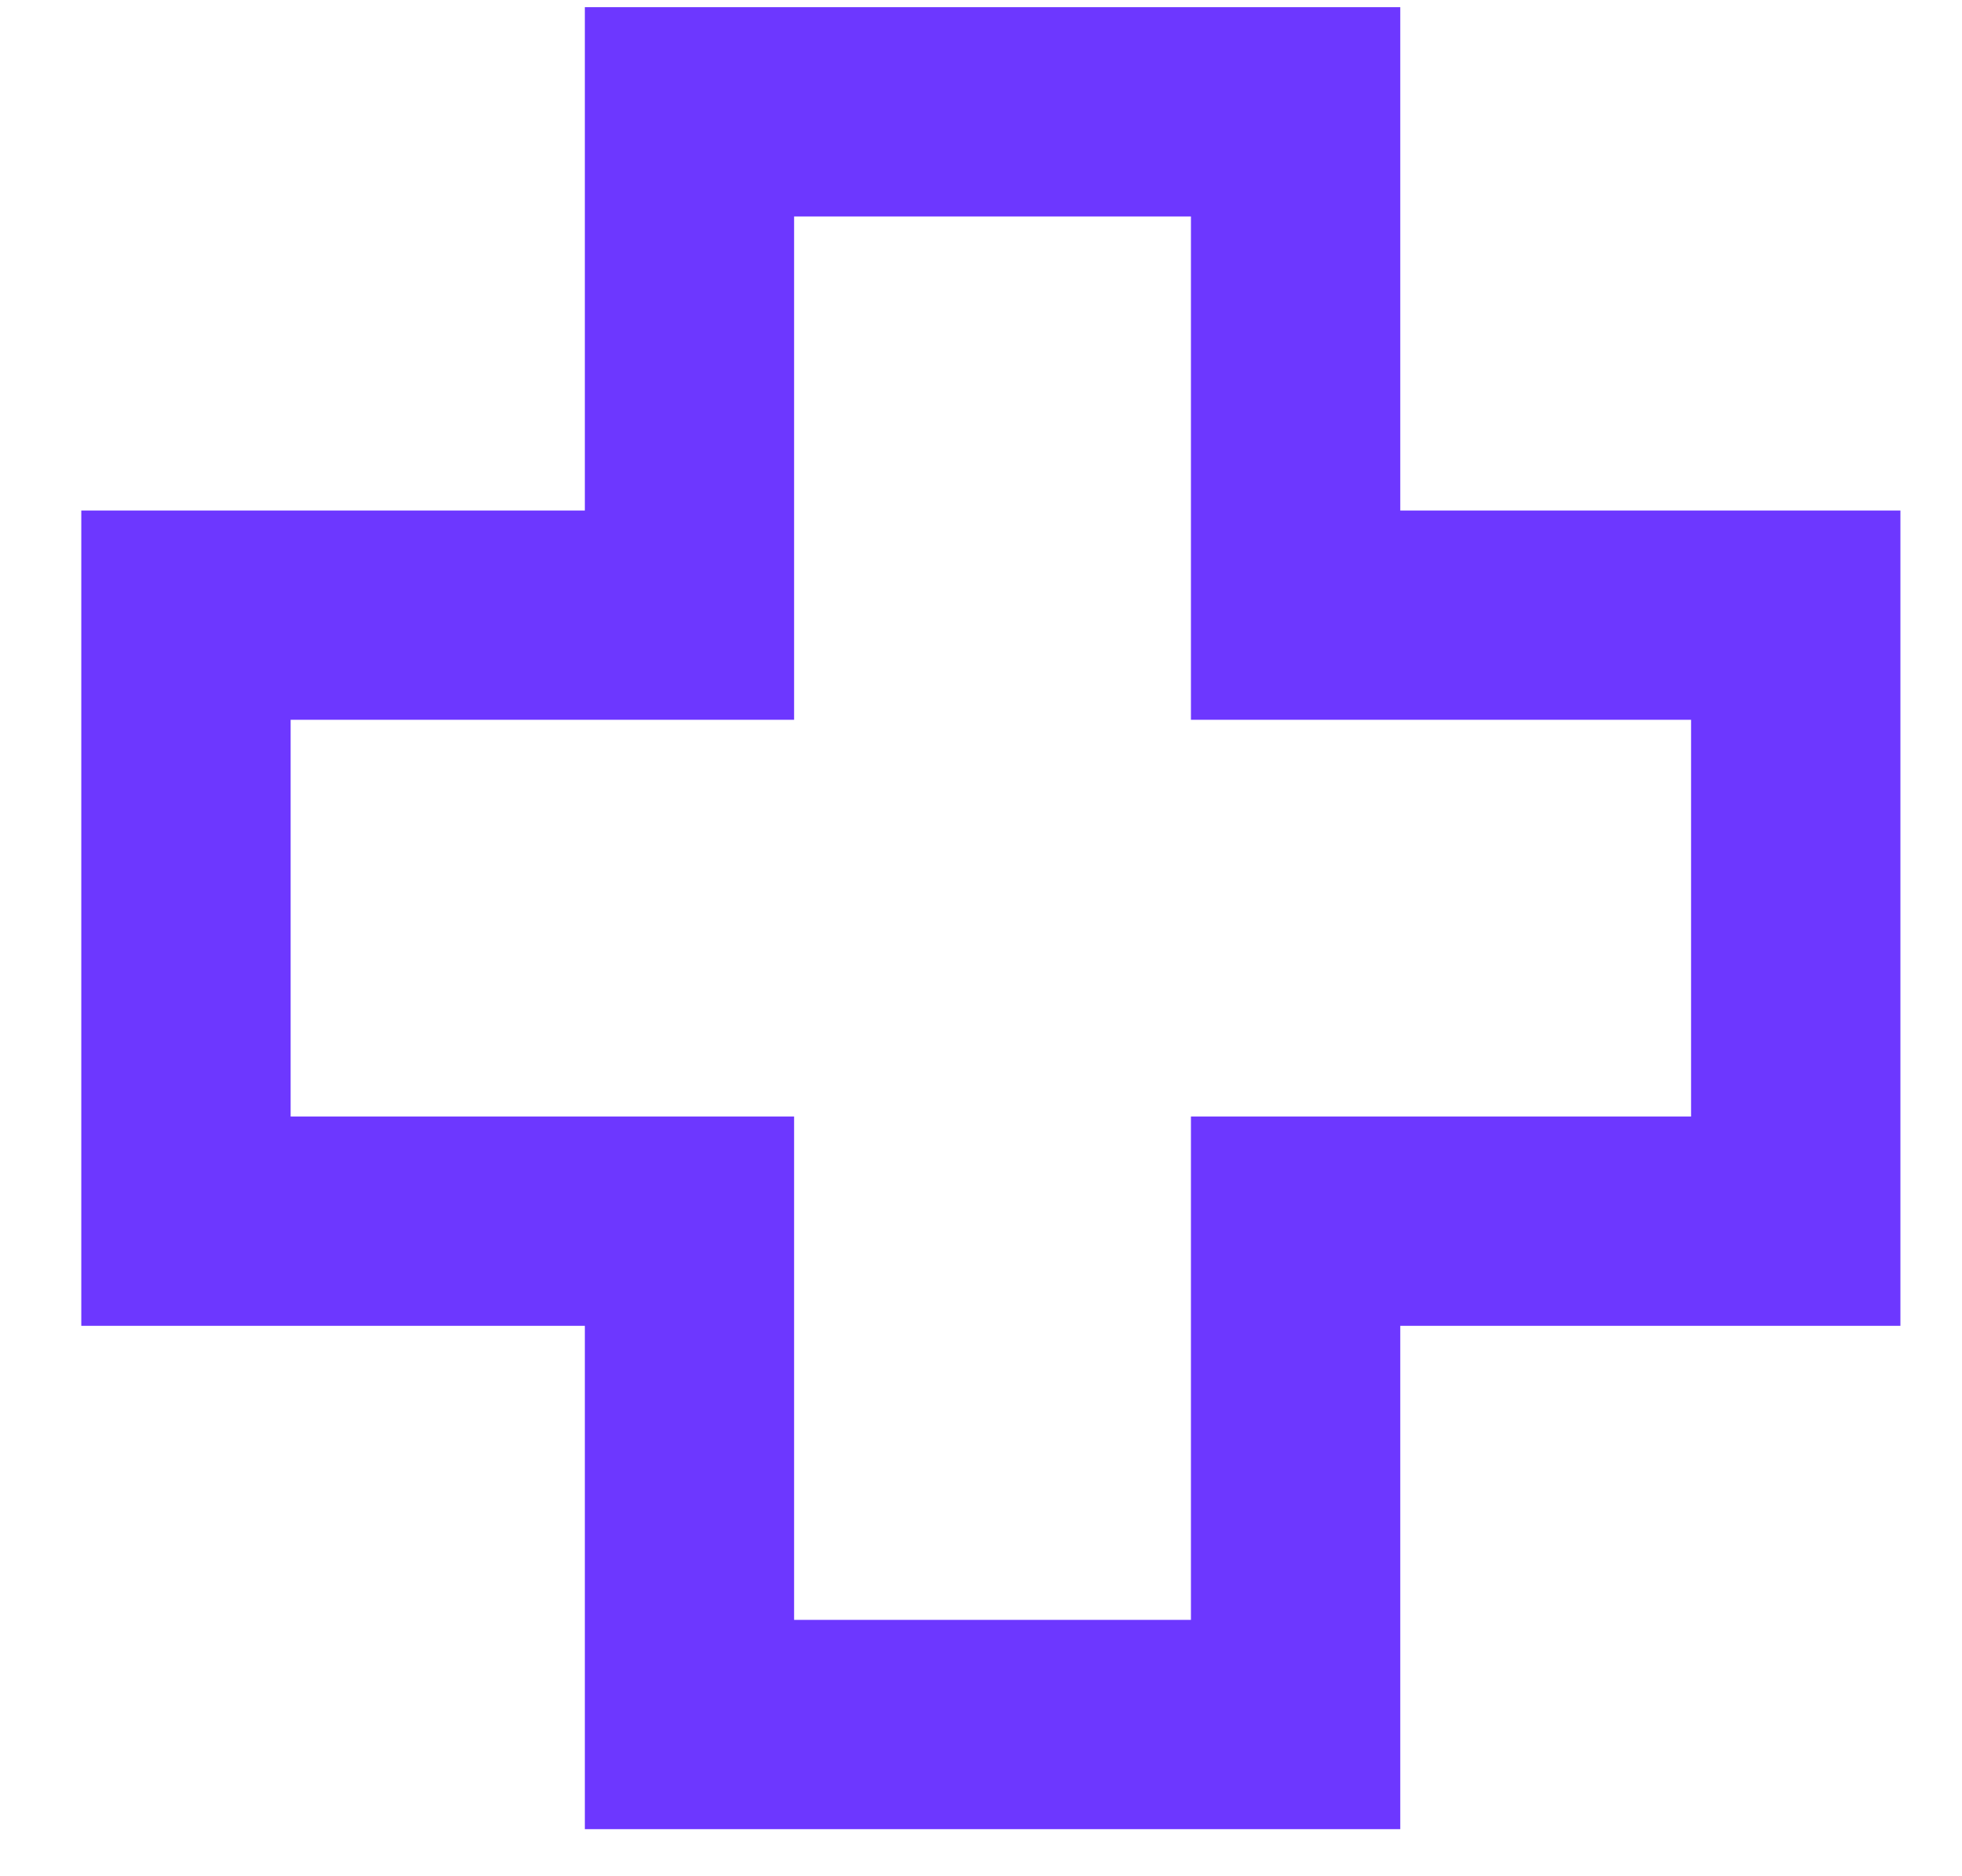
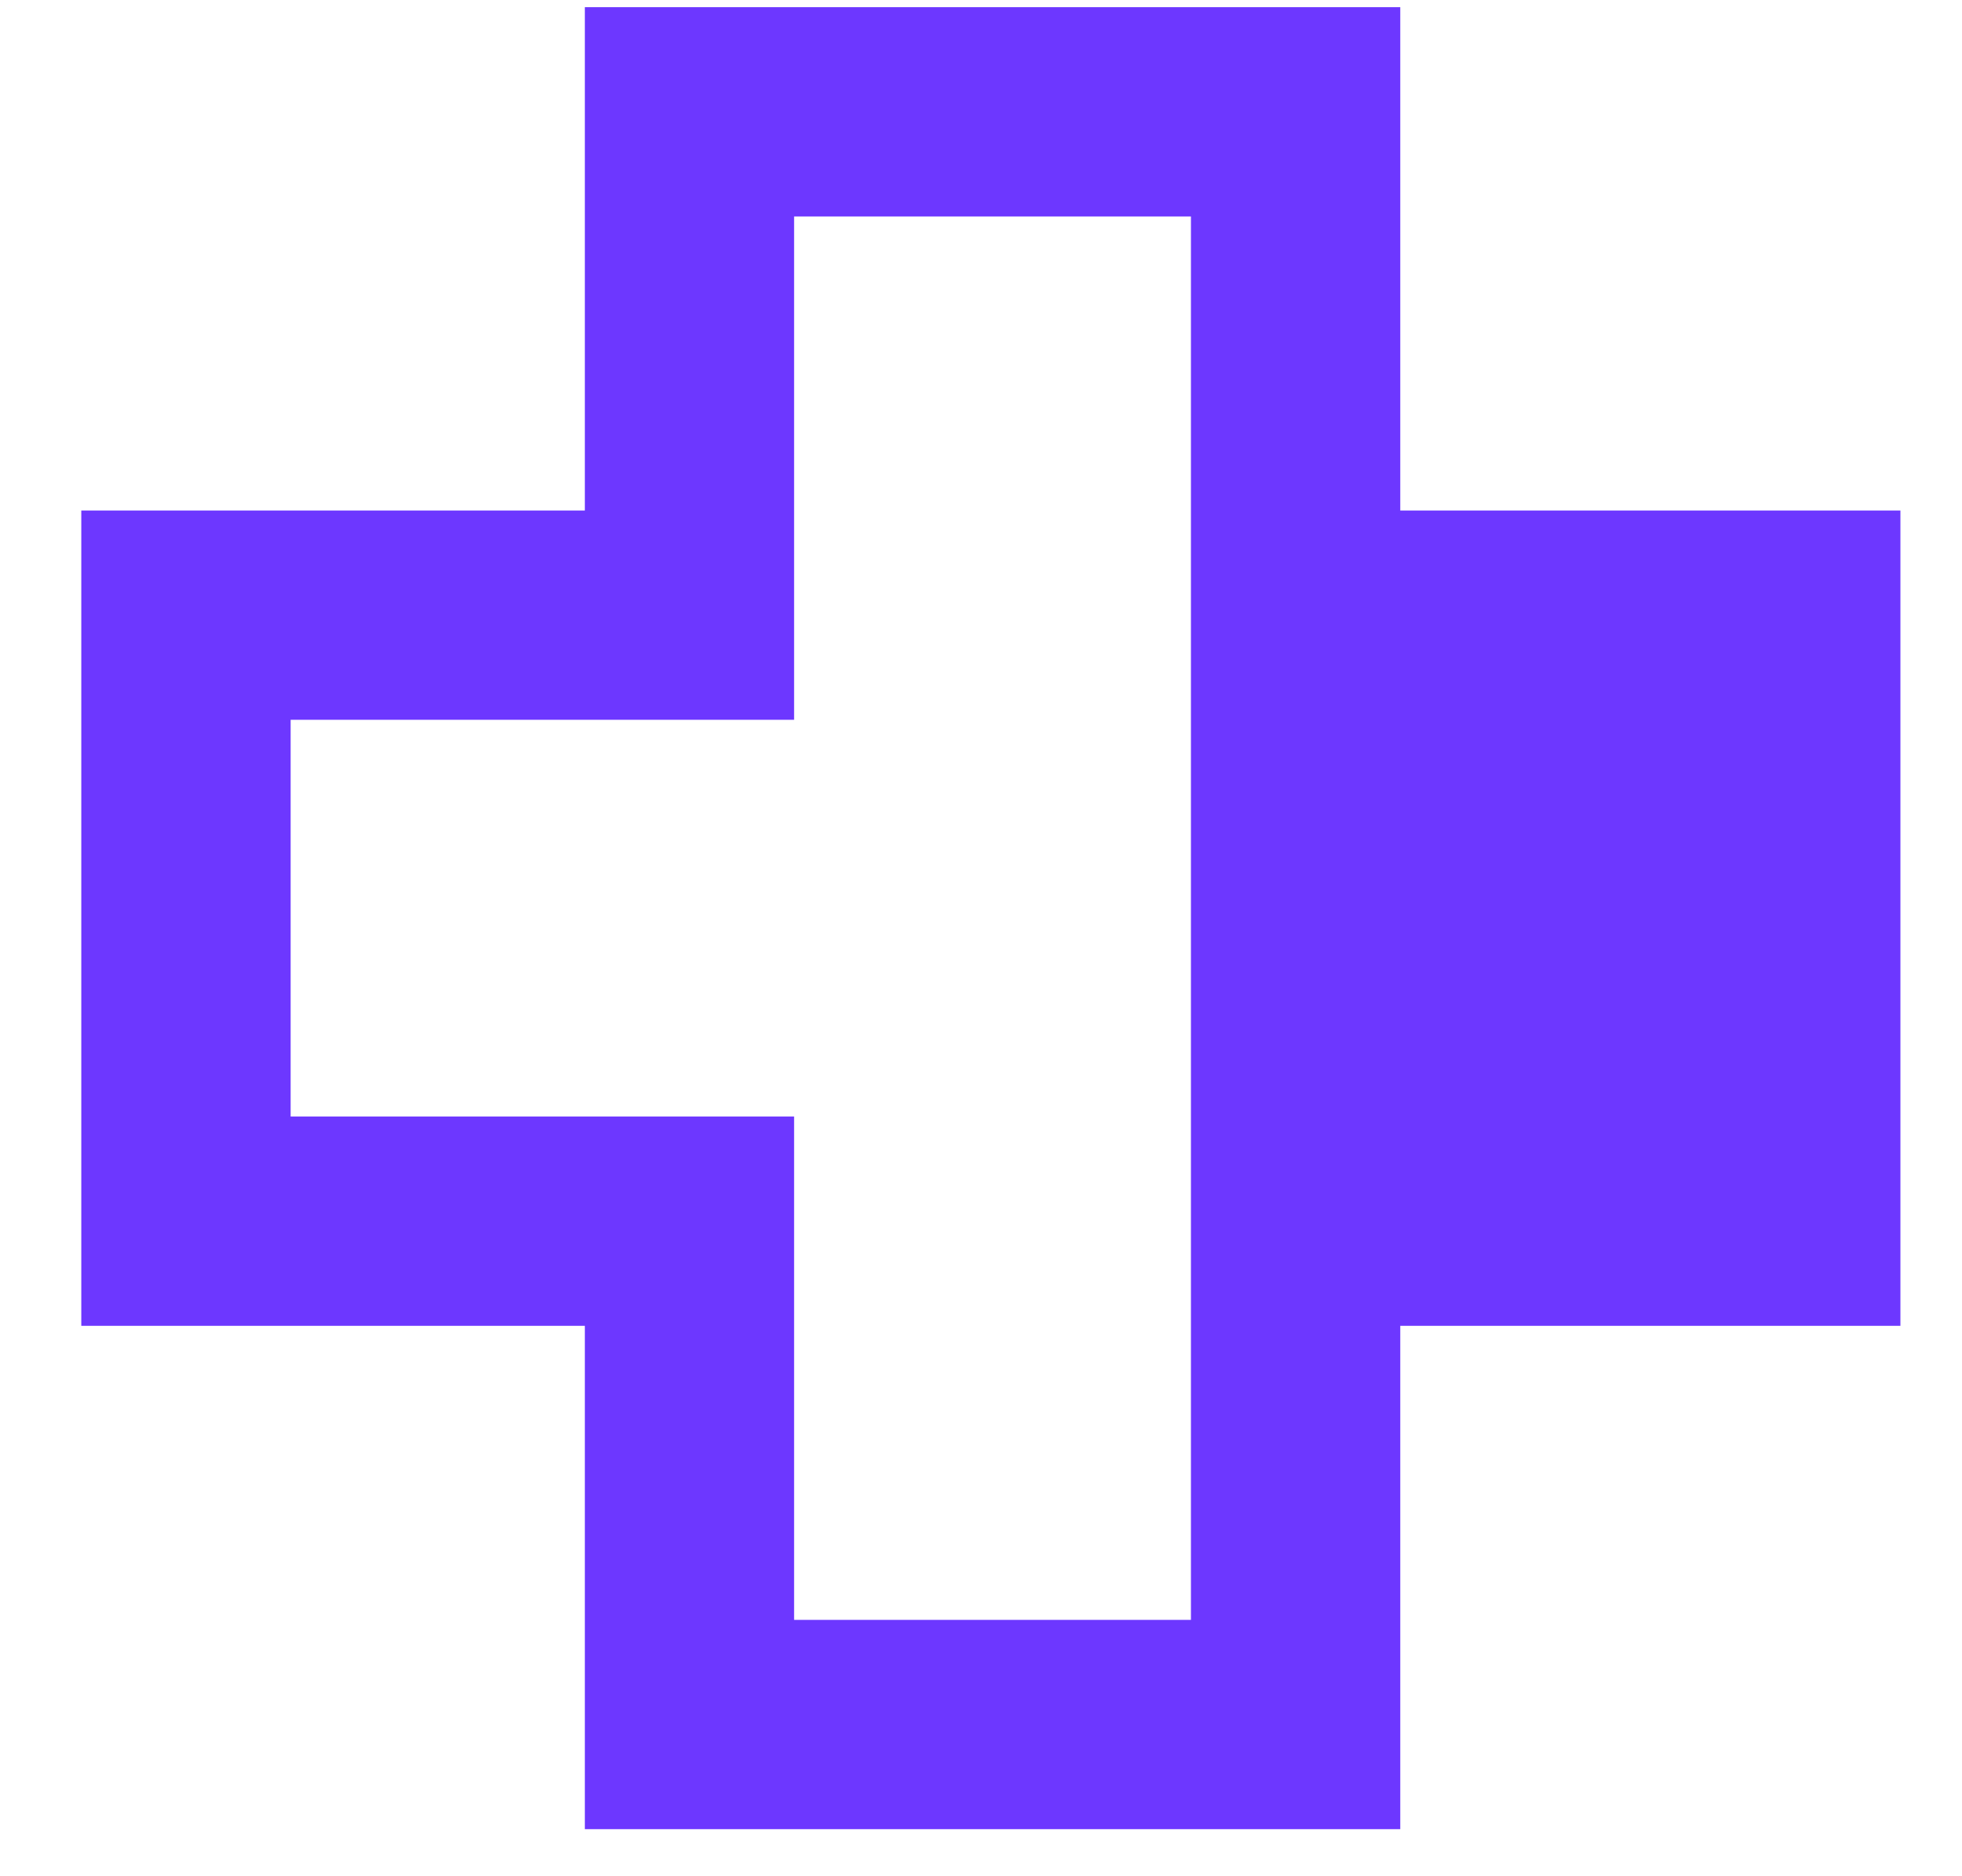
<svg xmlns="http://www.w3.org/2000/svg" width="23" height="22" viewBox="0 0 23 22" fill="none">
-   <path fill-rule="evenodd" clip-rule="evenodd" d="M0.953 15.546V5.986H6.856V0.084H16.415V5.986H22.278V15.546H16.415V21.448H6.856V15.546H0.953ZM9.309 13.092V18.994H13.961V13.092H19.824V8.44H13.961V2.538H9.309V8.44H3.407V13.092H9.309Z" fill="#6D37FF" />
+   <path fill-rule="evenodd" clip-rule="evenodd" d="M0.953 15.546V5.986H6.856V0.084H16.415V5.986H22.278V15.546H16.415V21.448H6.856V15.546H0.953ZM9.309 13.092V18.994H13.961V13.092V8.44H13.961V2.538H9.309V8.44H3.407V13.092H9.309Z" fill="#6D37FF" />
</svg>